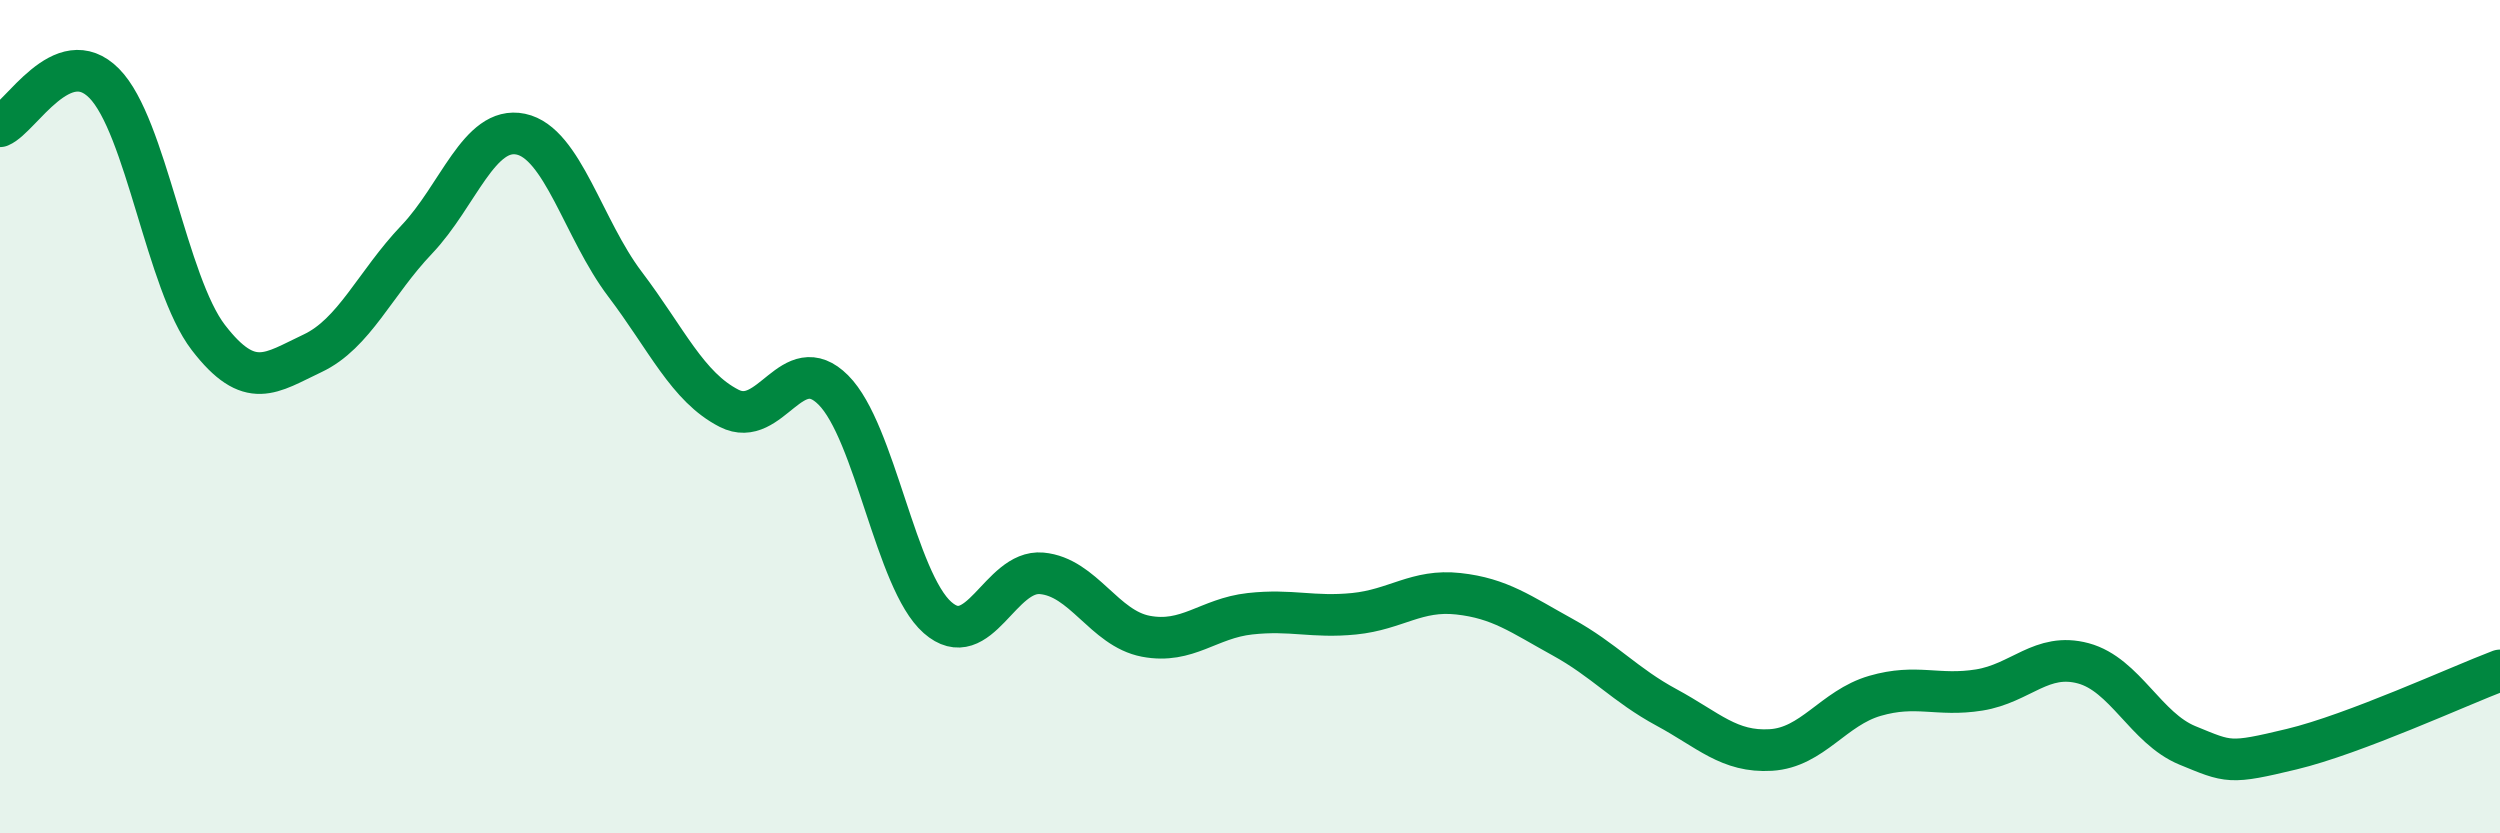
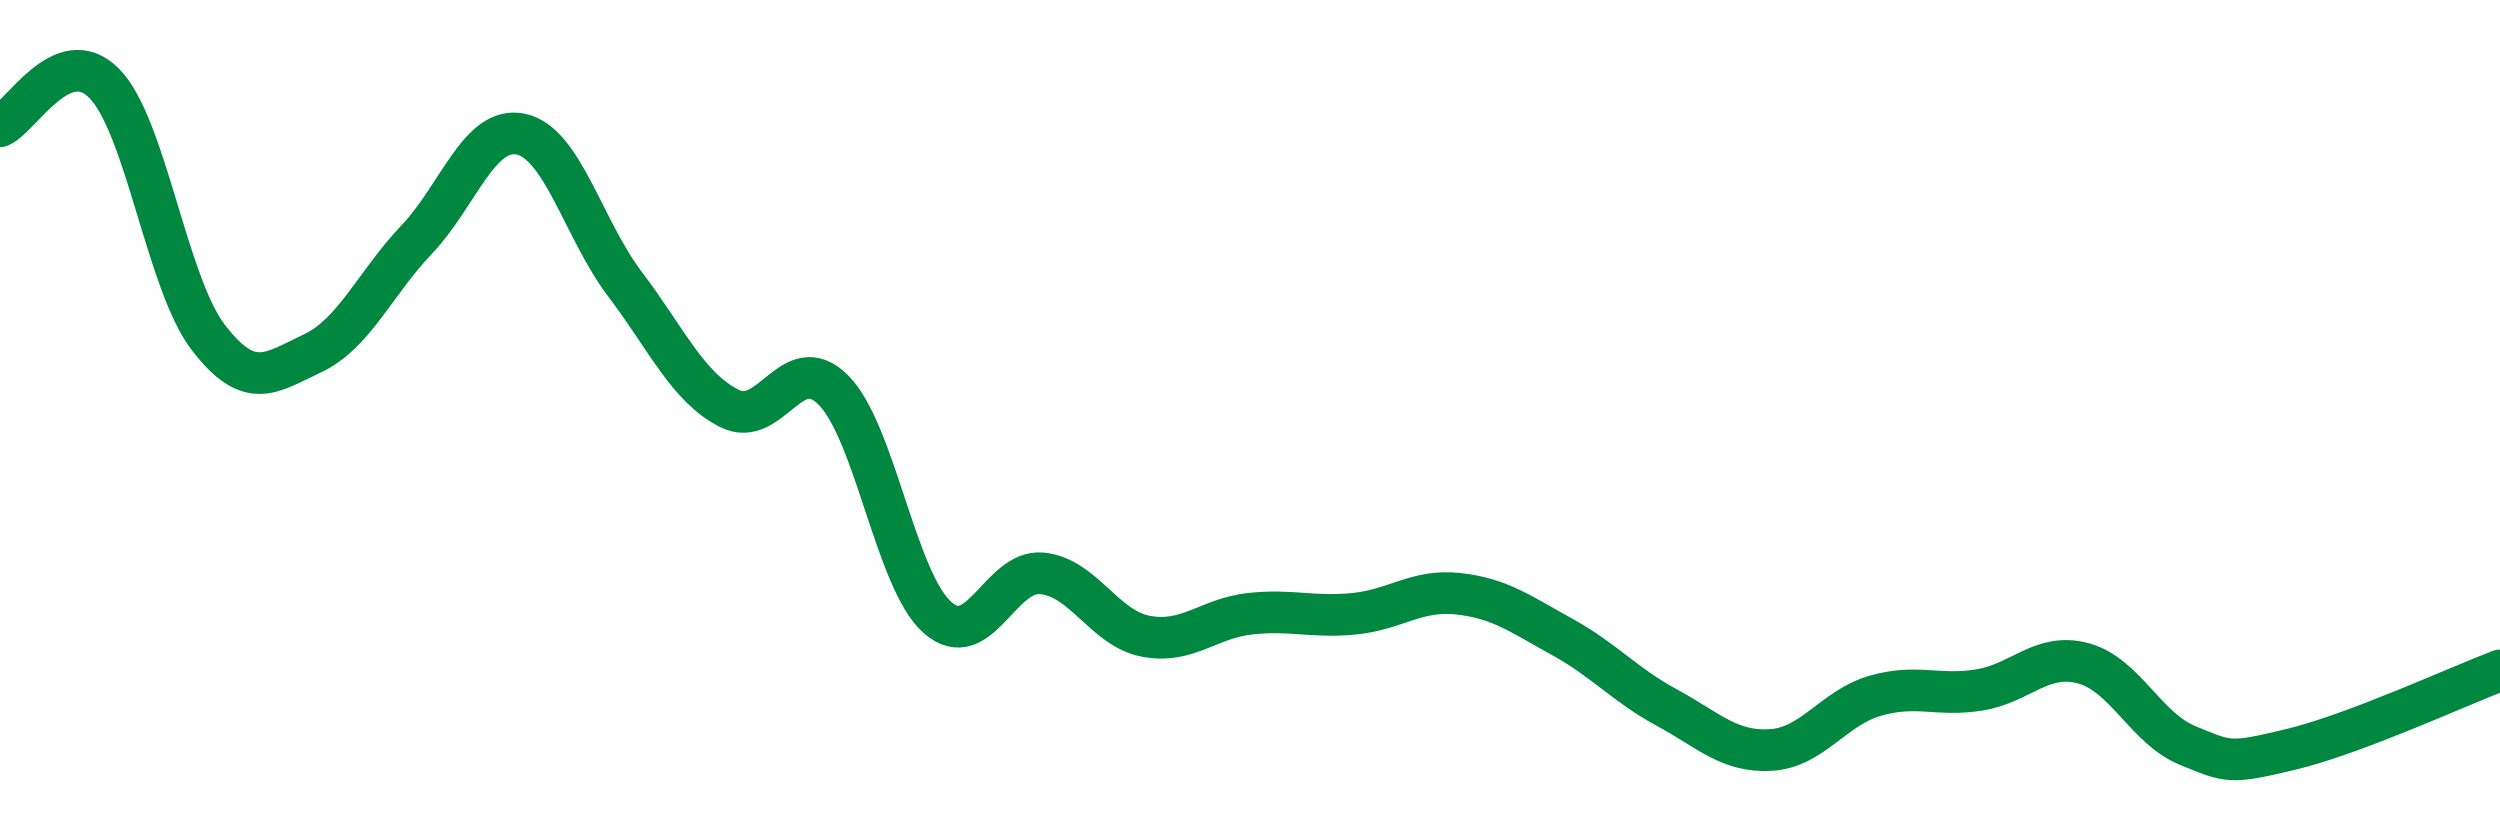
<svg xmlns="http://www.w3.org/2000/svg" width="60" height="20" viewBox="0 0 60 20">
-   <path d="M 0,3.03 C 0.5,2.82 1.5,0.99 2.5,2 C 3.5,3.01 4,6.8 5,8.1 C 6,9.4 6.5,8.95 7.5,8.48 C 8.5,8.01 9,6.8 10,5.75 C 11,4.7 11.5,3.01 12.5,3.22 C 13.5,3.43 14,5.5 15,6.82 C 16,8.14 16.5,9.29 17.5,9.8 C 18.5,10.31 19,8.36 20,9.36 C 21,10.36 21.5,13.94 22.5,14.82 C 23.5,15.7 24,13.67 25,13.76 C 26,13.85 26.5,15.08 27.5,15.27 C 28.5,15.46 29,14.84 30,14.73 C 31,14.62 31.5,14.83 32.5,14.73 C 33.5,14.63 34,14.14 35,14.25 C 36,14.36 36.5,14.74 37.5,15.29 C 38.5,15.84 39,16.44 40,16.98 C 41,17.52 41.5,18.06 42.5,18 C 43.5,17.94 44,16.99 45,16.7 C 46,16.41 46.5,16.72 47.5,16.56 C 48.5,16.4 49,15.65 50,15.92 C 51,16.19 51.5,17.48 52.5,17.89 C 53.5,18.3 53.5,18.34 55,17.98 C 56.5,17.62 59,16.47 60,16.09L60 20L0 20Z" fill="#008740" opacity="0.1" stroke-linecap="round" stroke-linejoin="round" />
  <path d="M 0,3.03 C 0.5,2.82 1.5,0.99 2.5,2 C 3.5,3.01 4,6.8 5,8.1 C 6,9.4 6.5,8.95 7.5,8.48 C 8.5,8.01 9,6.8 10,5.75 C 11,4.7 11.5,3.01 12.5,3.22 C 13.5,3.43 14,5.5 15,6.82 C 16,8.14 16.5,9.29 17.5,9.8 C 18.5,10.31 19,8.36 20,9.36 C 21,10.36 21.5,13.94 22.5,14.82 C 23.5,15.7 24,13.67 25,13.76 C 26,13.85 26.5,15.08 27.5,15.27 C 28.5,15.46 29,14.84 30,14.73 C 31,14.62 31.5,14.83 32.5,14.73 C 33.5,14.63 34,14.14 35,14.25 C 36,14.36 36.5,14.74 37.5,15.29 C 38.5,15.84 39,16.44 40,16.98 C 41,17.52 41.5,18.06 42.5,18 C 43.5,17.94 44,16.99 45,16.7 C 46,16.41 46.5,16.72 47.5,16.56 C 48.5,16.4 49,15.65 50,15.92 C 51,16.19 51.5,17.48 52.5,17.89 C 53.5,18.3 53.5,18.34 55,17.98 C 56.5,17.62 59,16.47 60,16.09" stroke="#008740" stroke-width="1" fill="none" stroke-linecap="round" stroke-linejoin="round" />
</svg>